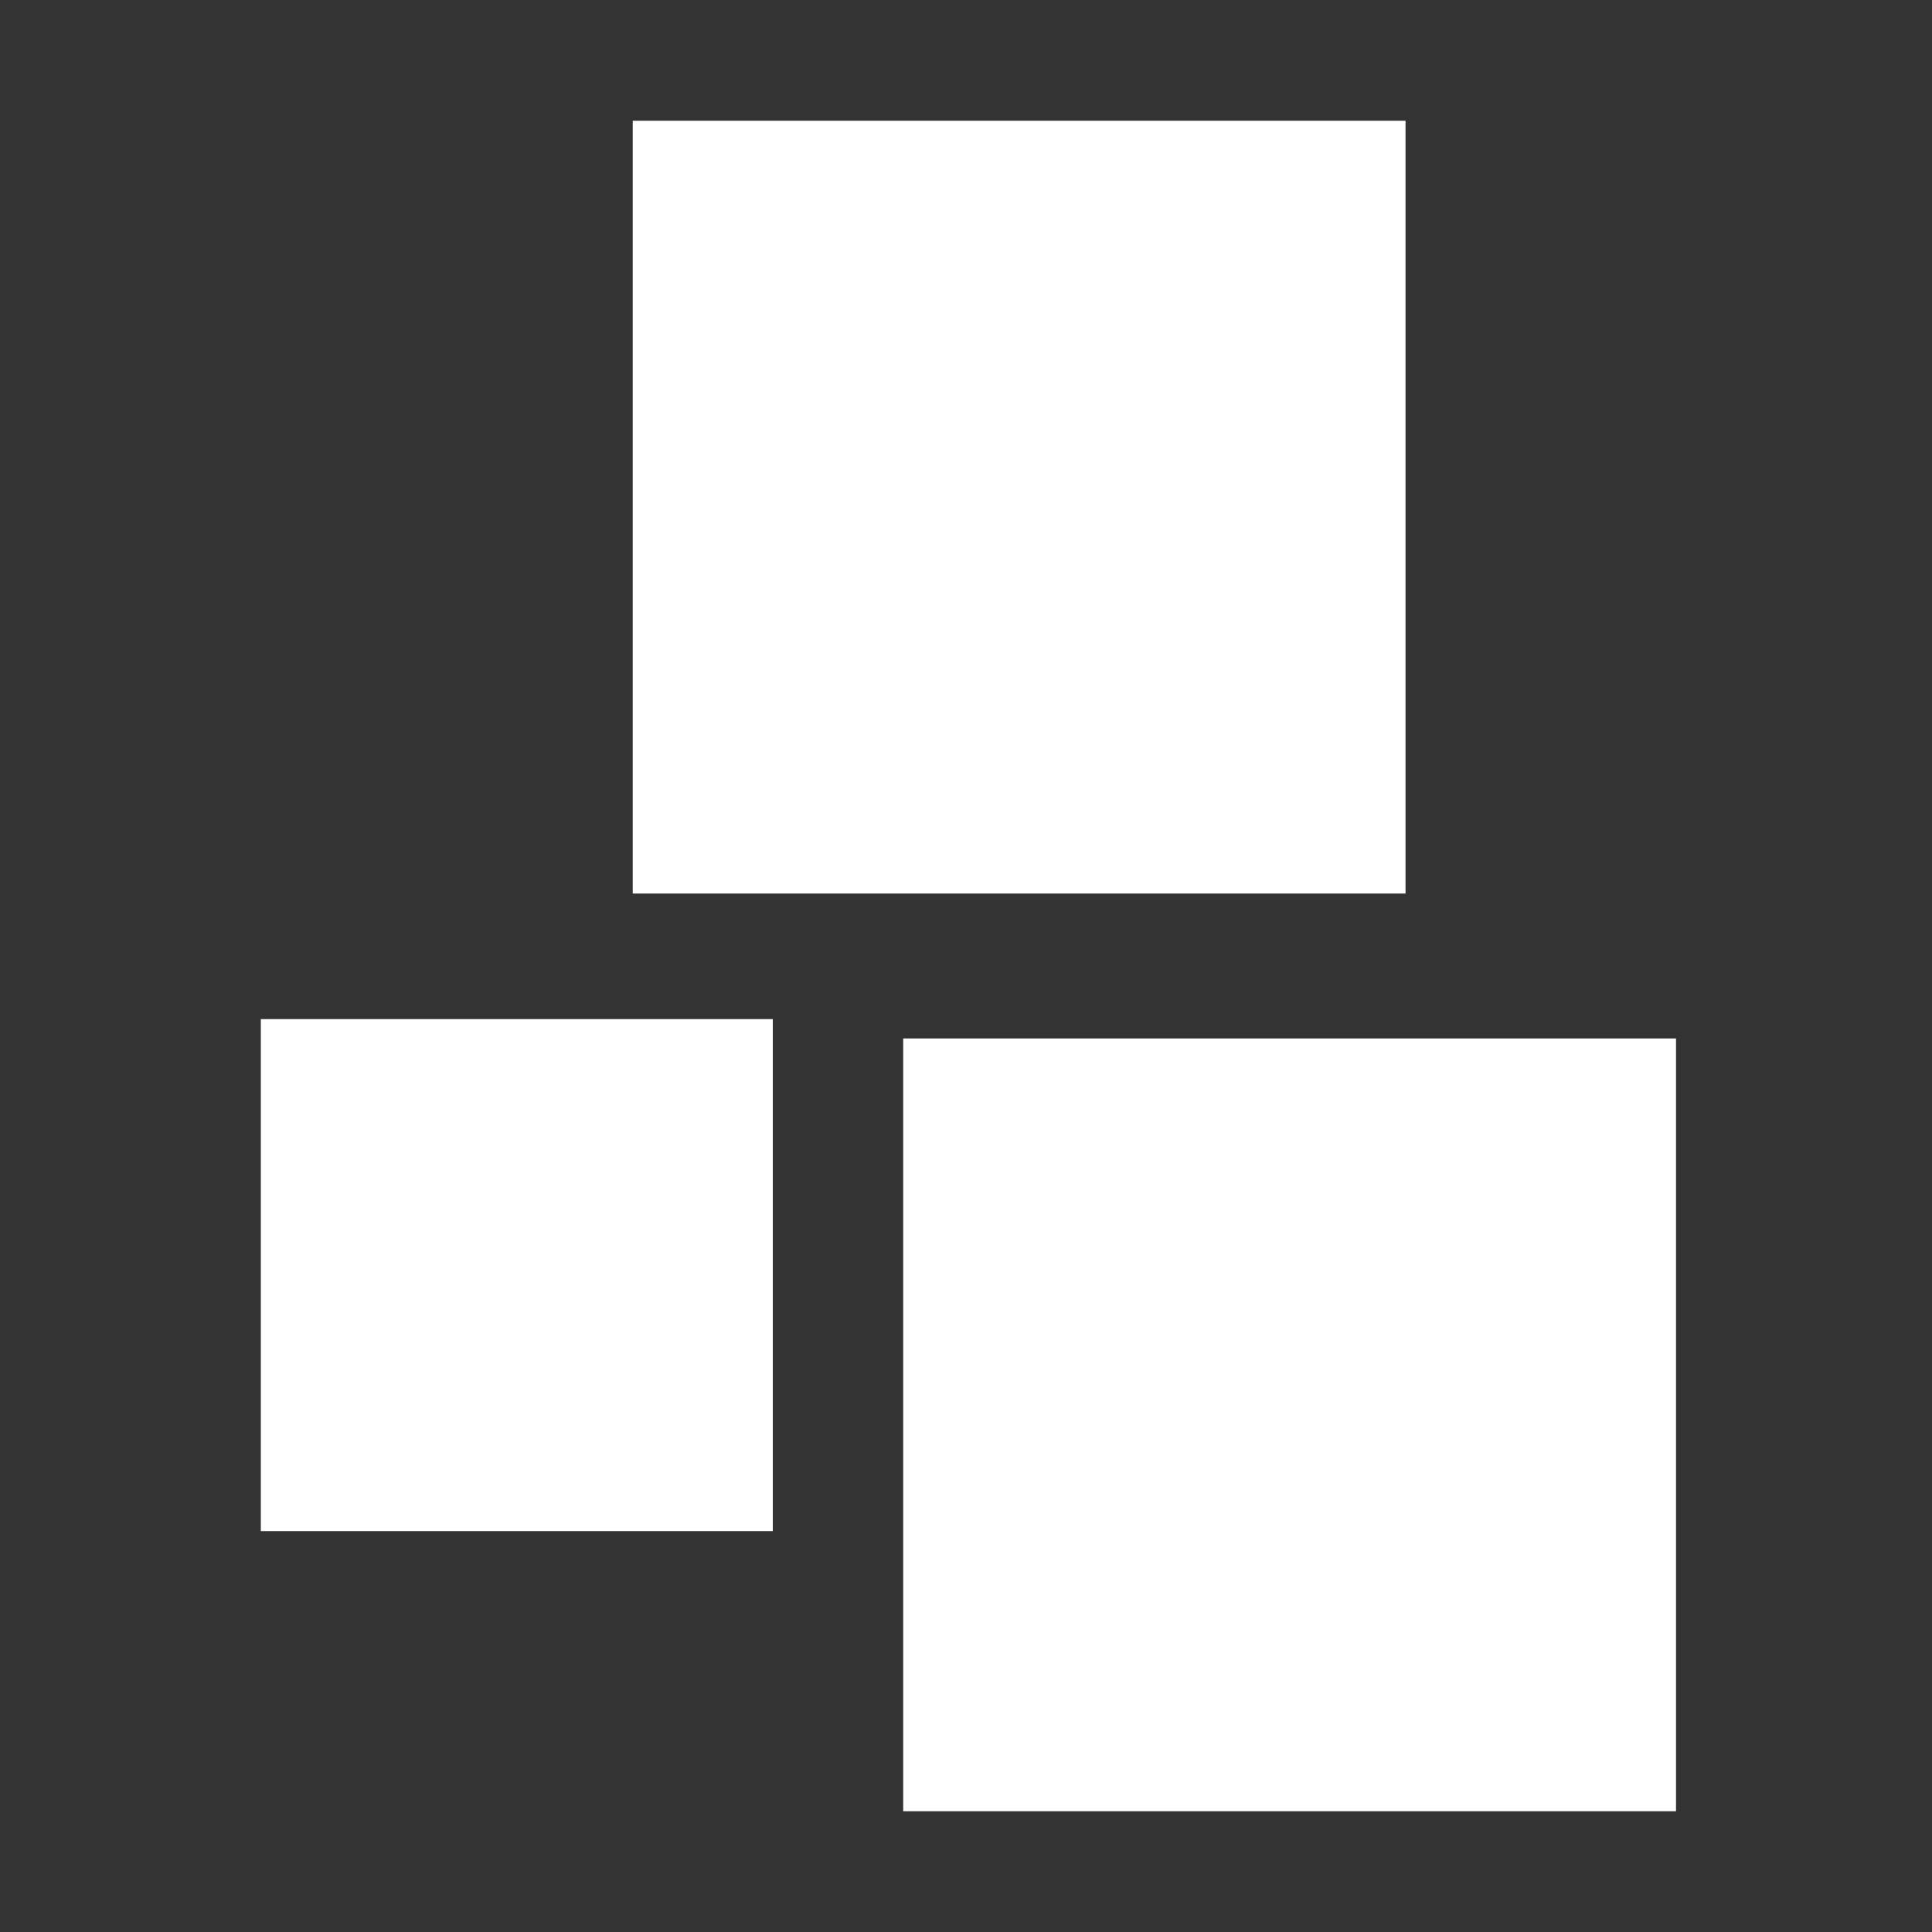
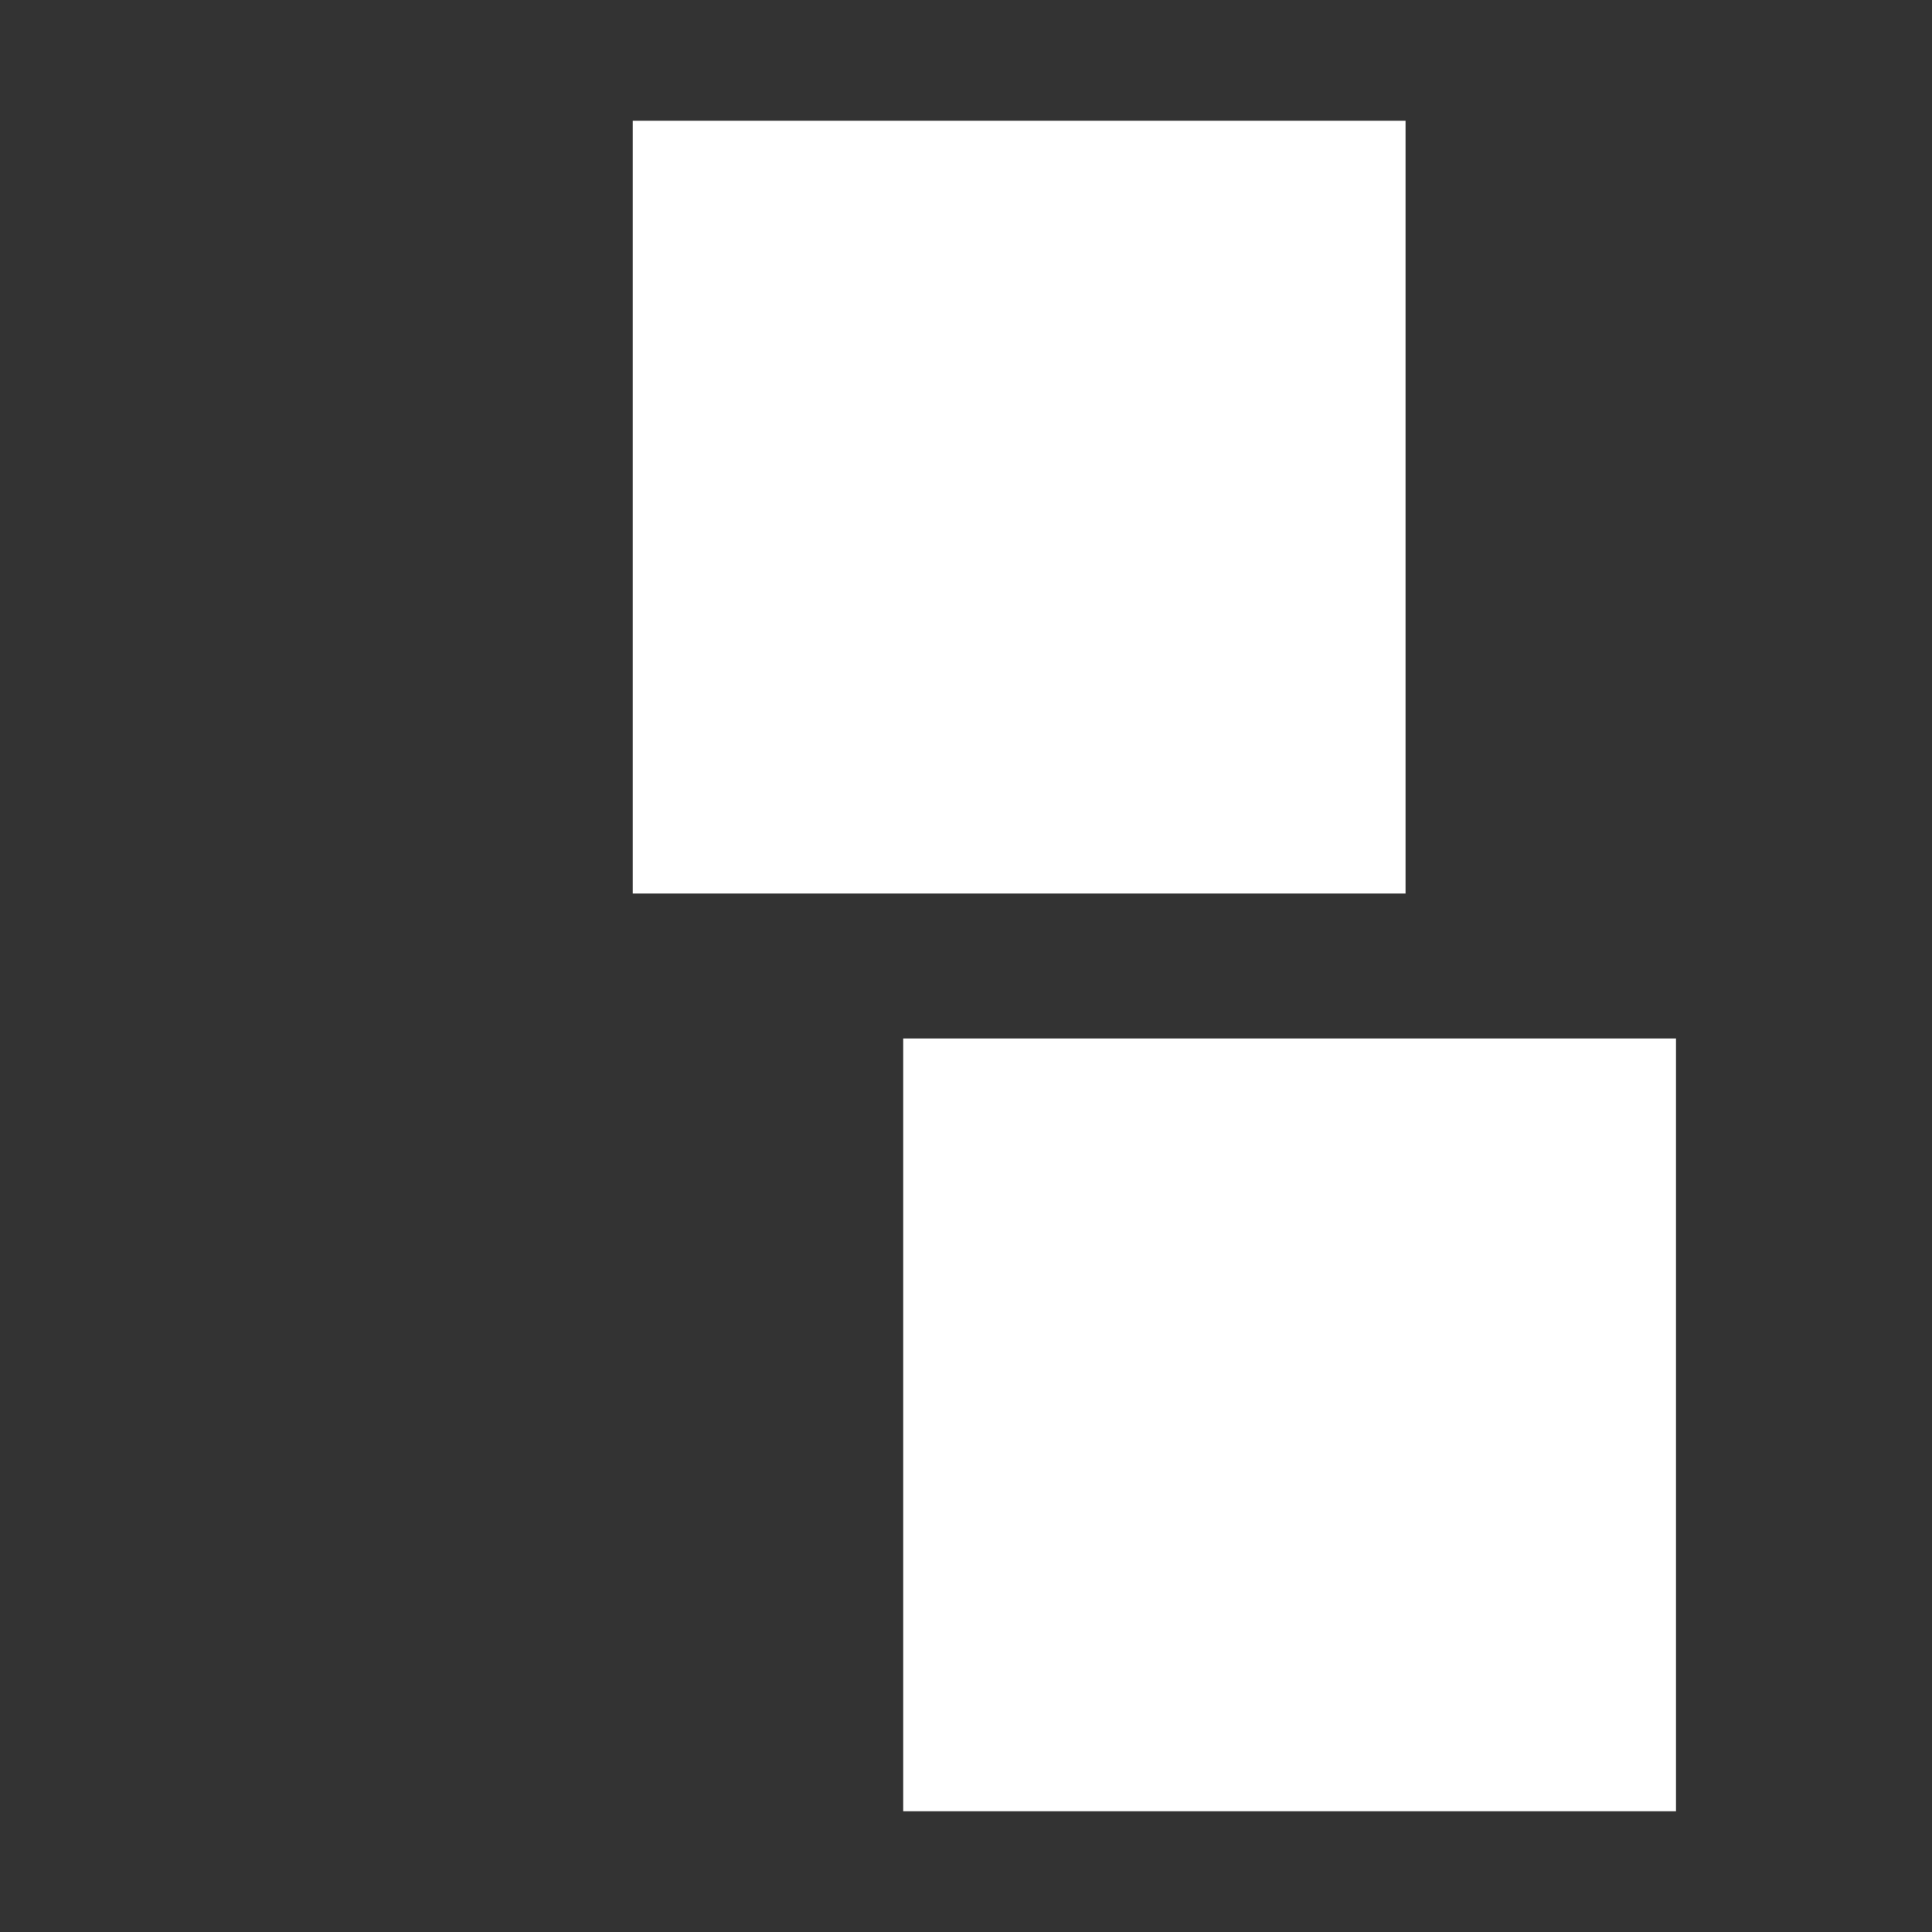
<svg xmlns="http://www.w3.org/2000/svg" version="1.1" id="Слой_1" x="0" y="0" viewBox="0 0 40 40" xml:space="preserve">
  <rect x="0" y="0" width="40" height="40" fill="#333333" stroke="none" />
  <style>.st0{fill:#fff}</style>
-   <path class="st0" d="M13.1 2.5h16v16h-16zM5.4 21.1H16v10.6H5.4zM18.7 21.5h16v16h-16z" />
+   <path class="st0" d="M13.1 2.5h16v16h-16zM5.4 21.1H16H5.4zM18.7 21.5h16v16h-16z" />
</svg>